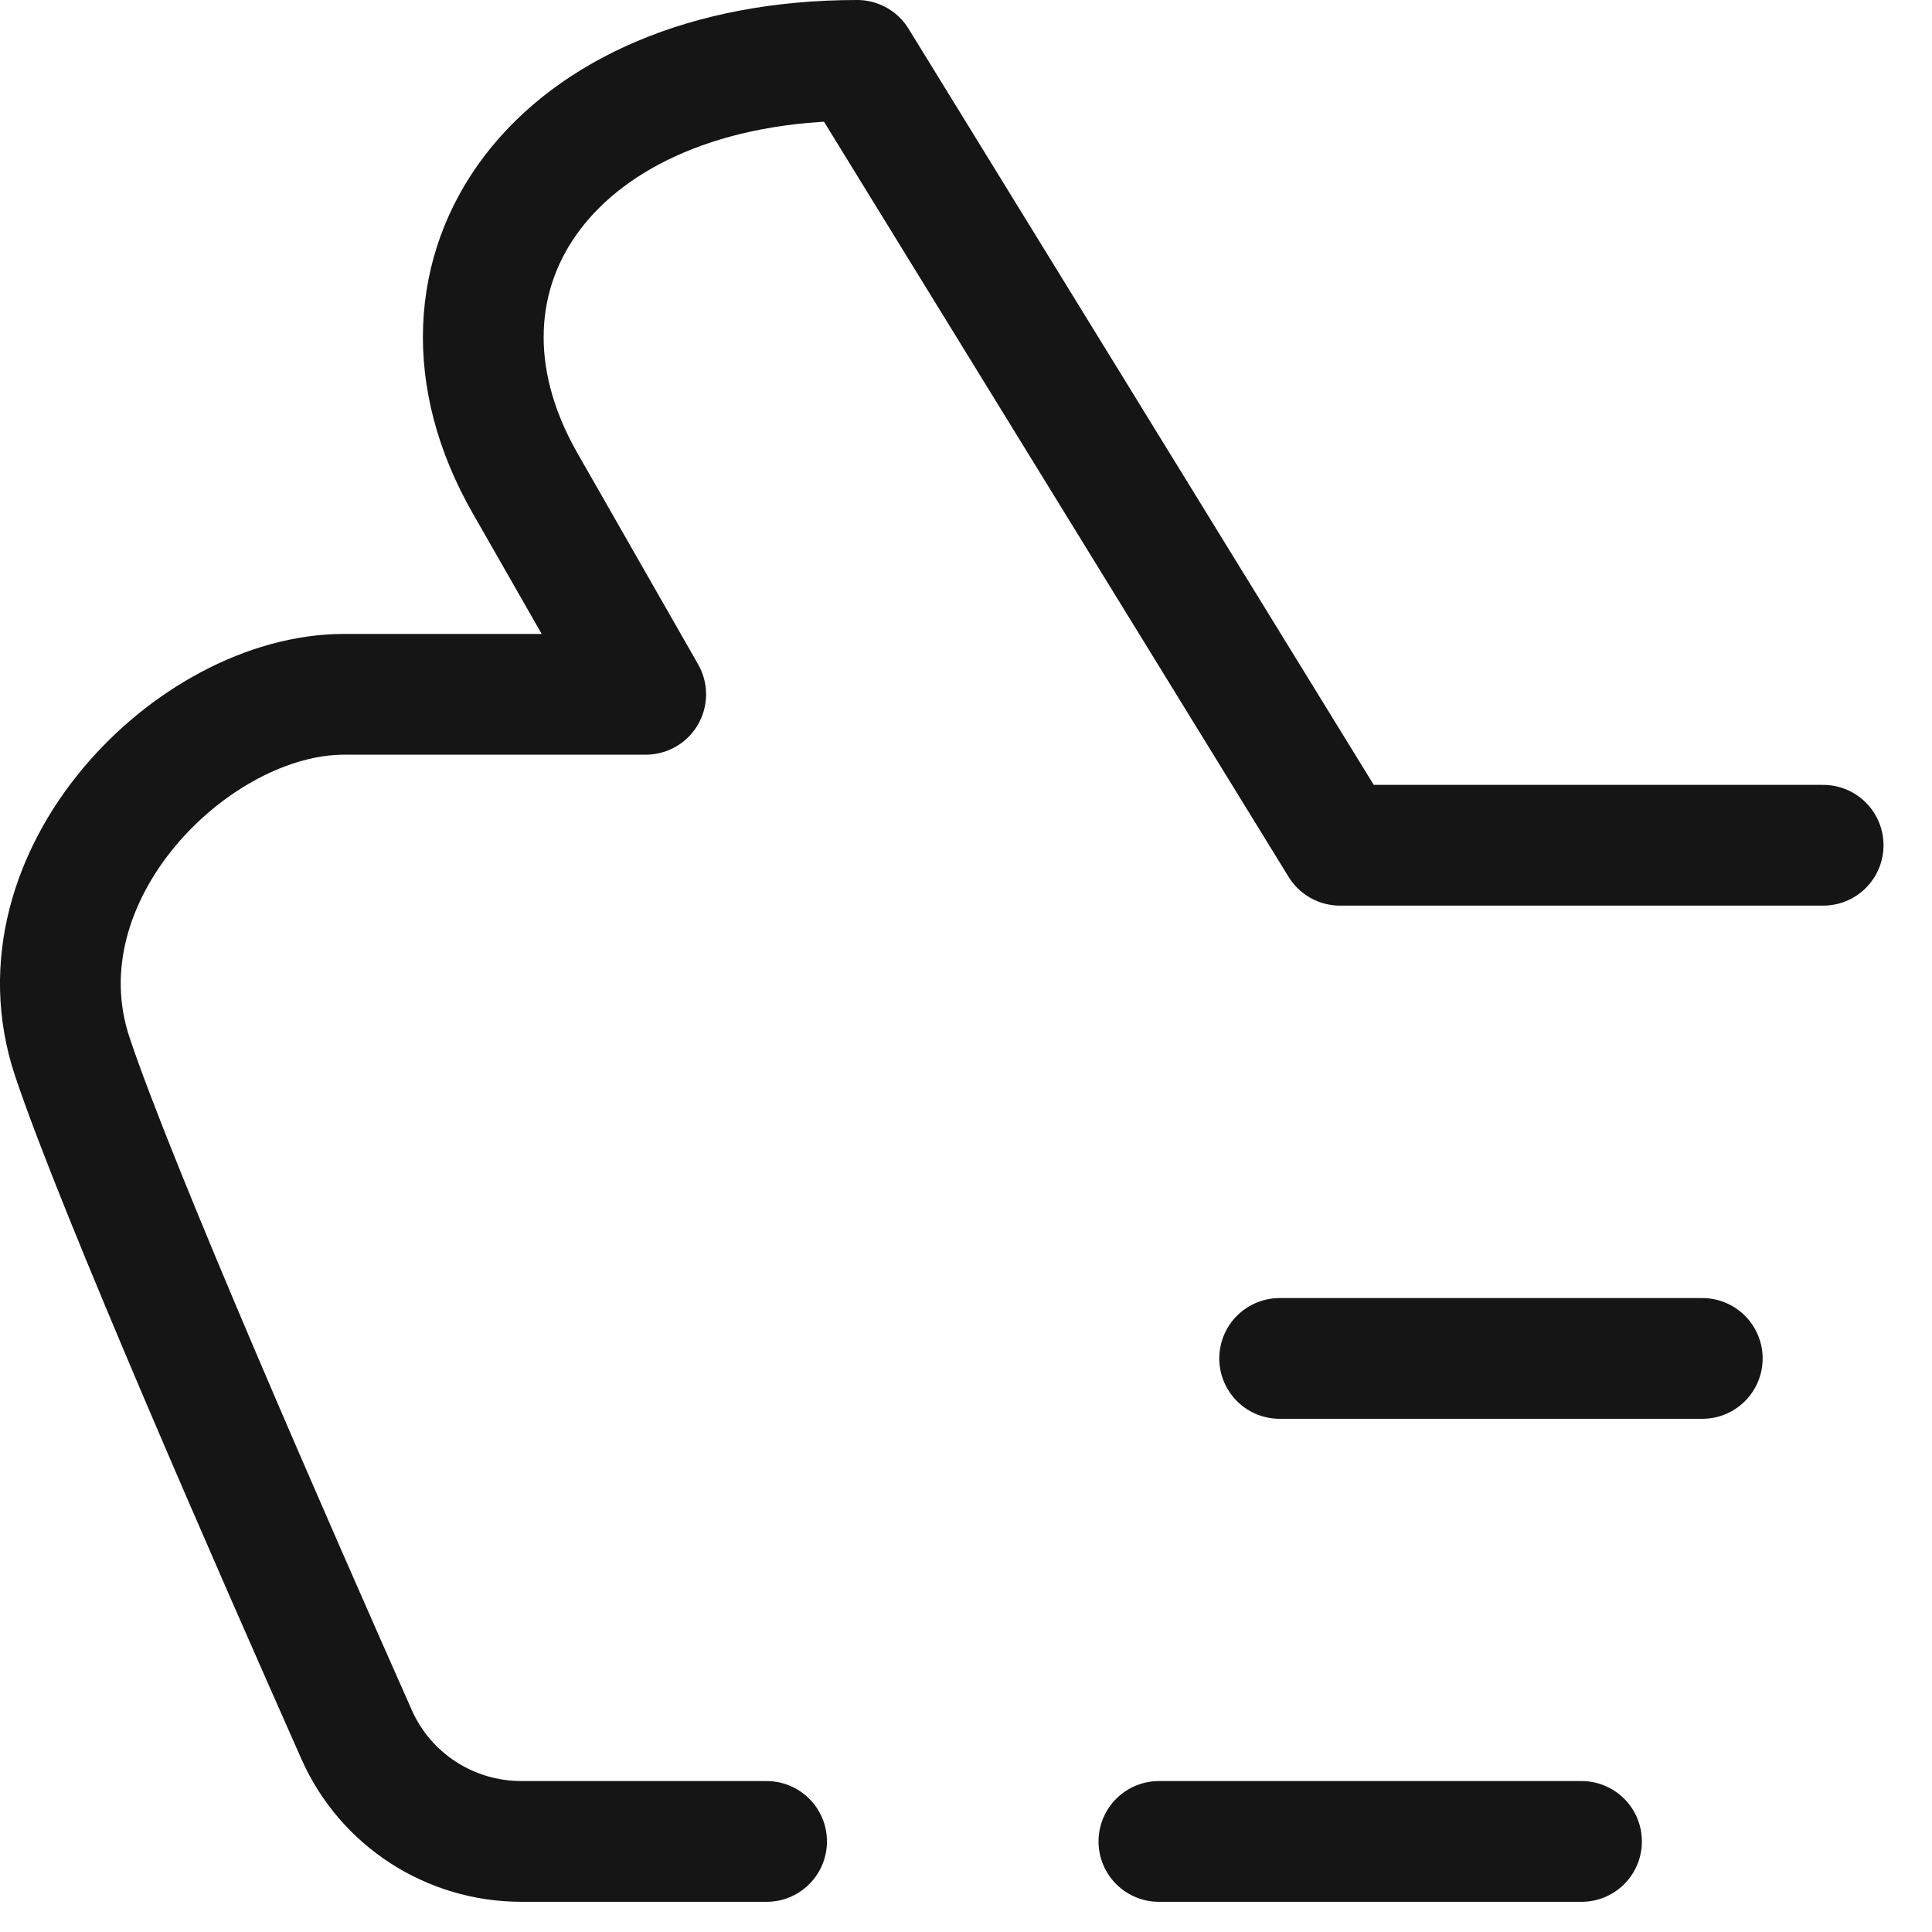
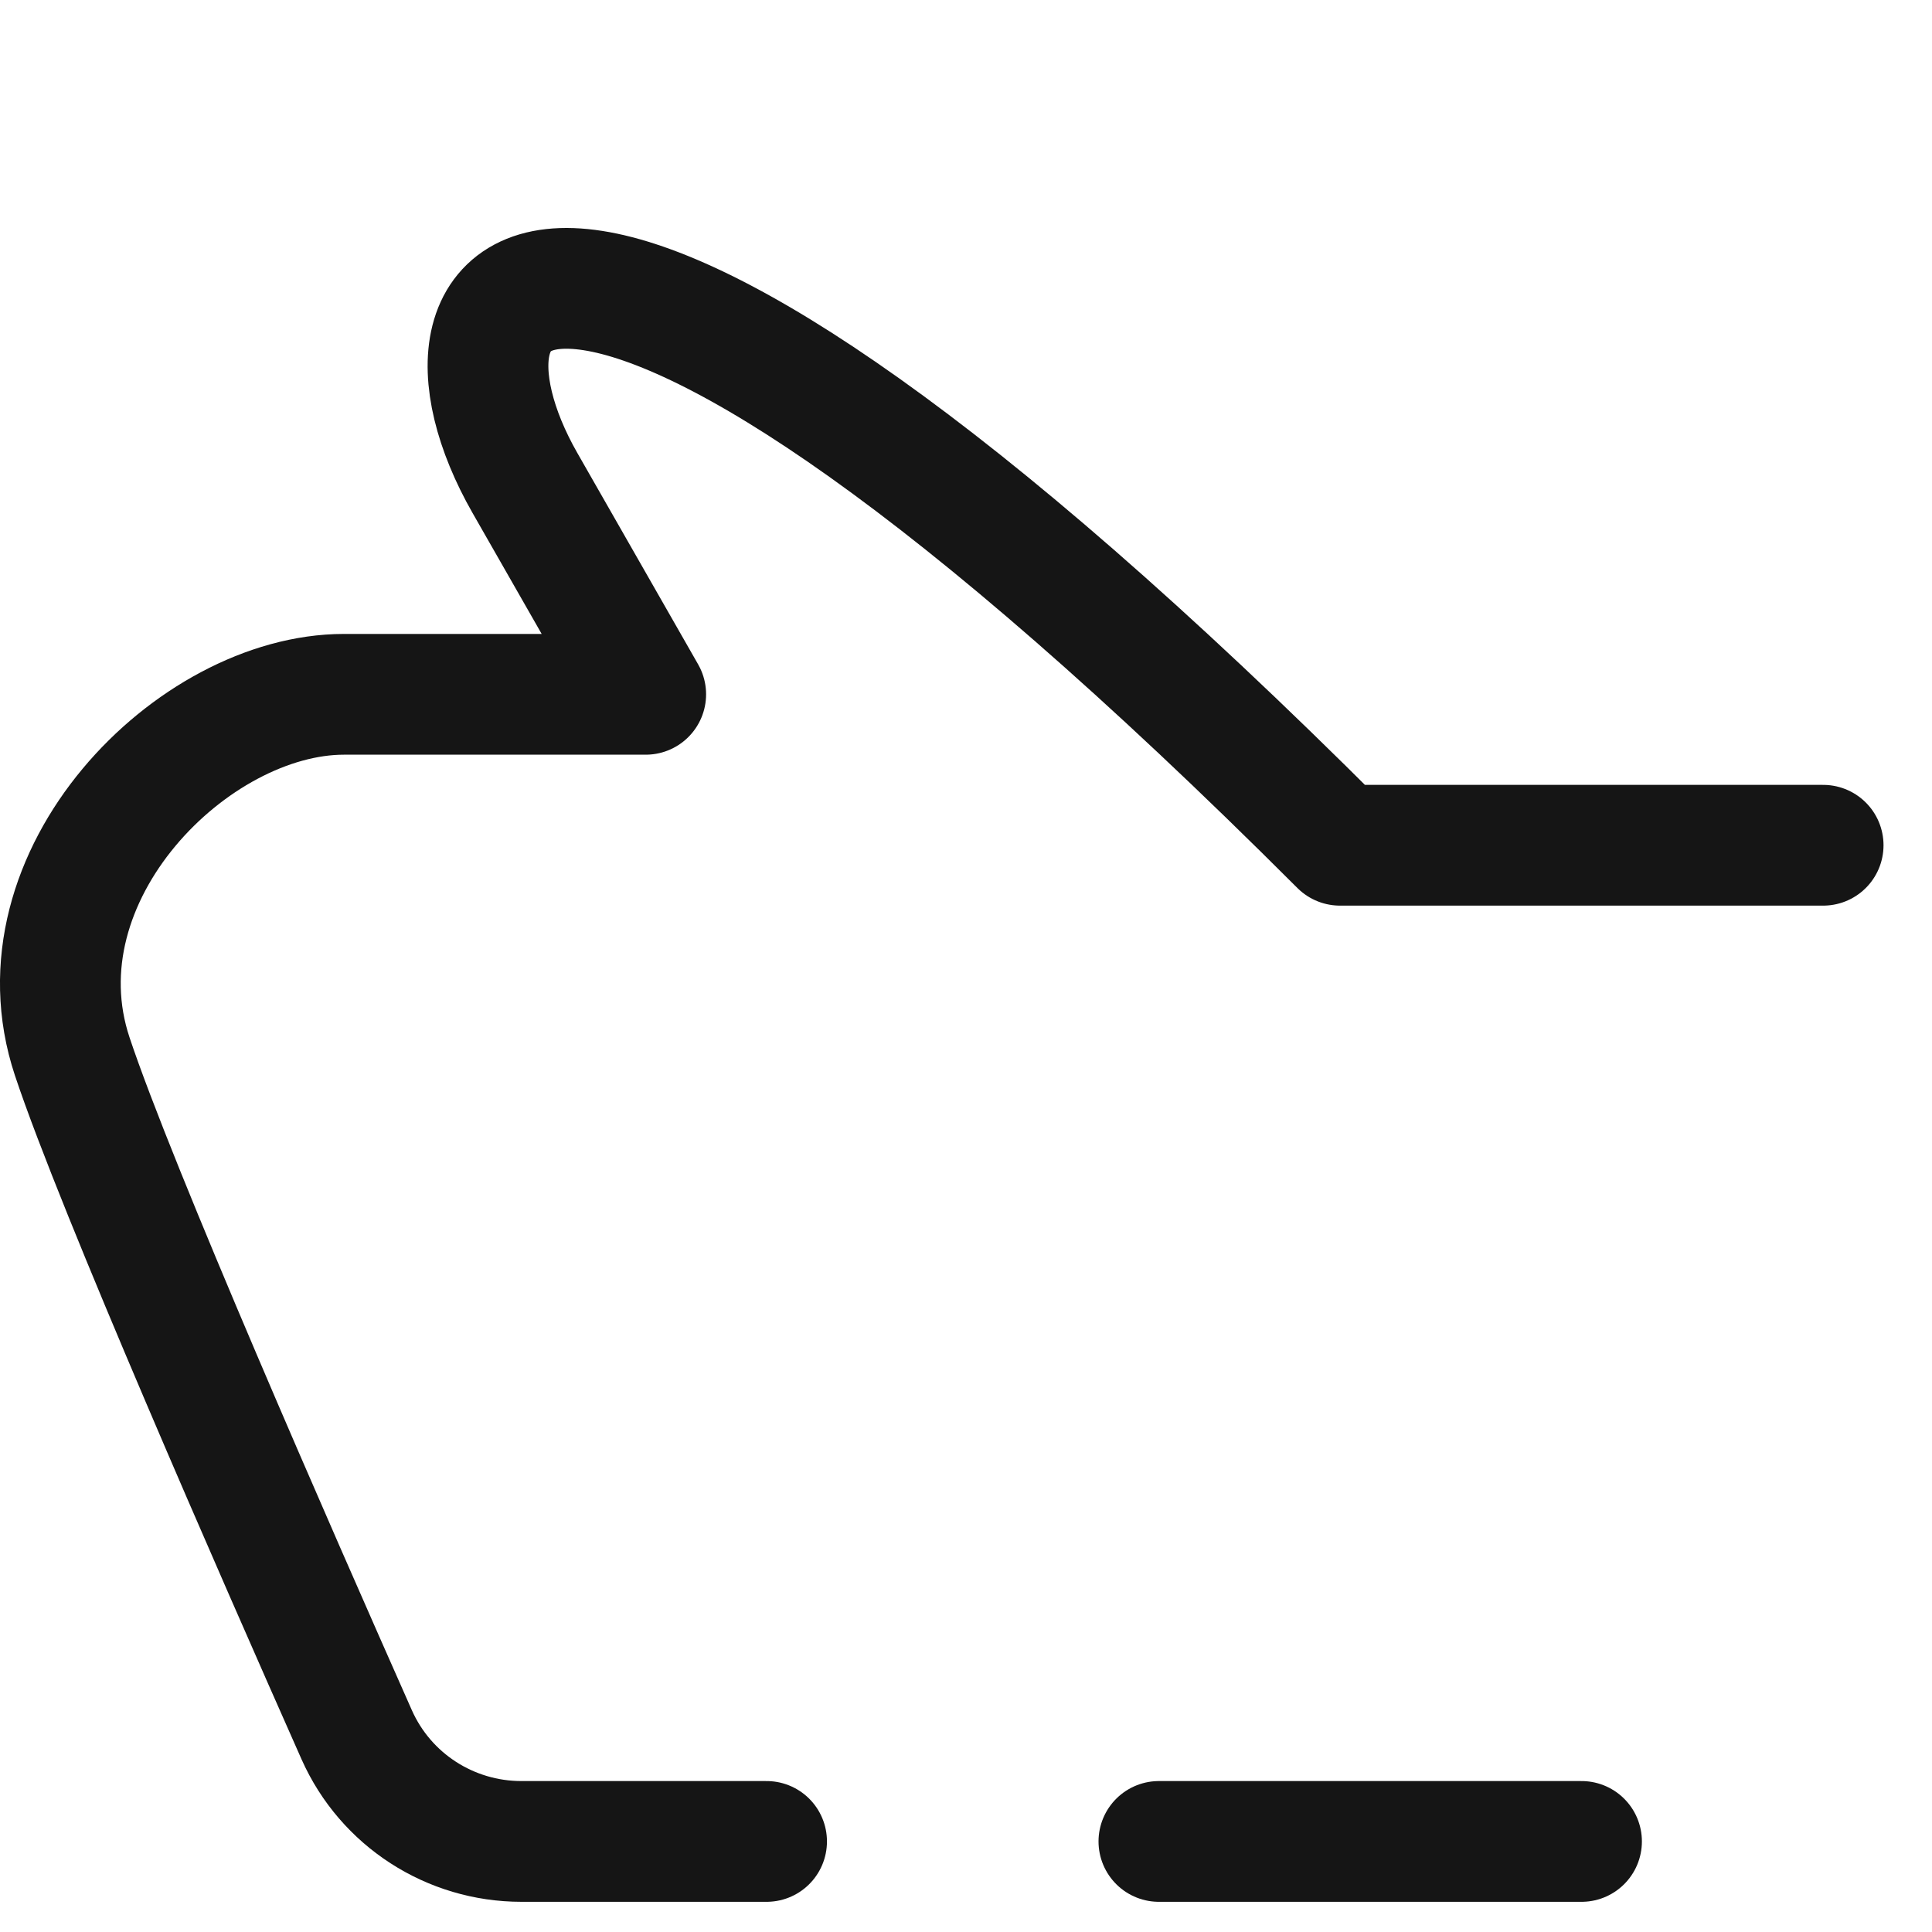
<svg xmlns="http://www.w3.org/2000/svg" width="32" height="32" viewBox="0 0 32 32" fill="none">
-   <path d="M30.197 14H22.195L14.197 1C9.195 1 6.695 4.5 8.695 8C10.695 11.5 10.695 11.5 10.695 11.5C10.695 11.5 8.197 11.5 5.697 11.5C3.197 11.5 0.197 14.5 1.197 17.5C1.934 19.711 4.572 25.722 5.908 28.733C6.388 29.812 7.457 30.5 8.637 30.5H12.697" stroke="#151515" stroke-width="2" stroke-linecap="round" stroke-linejoin="round" />
-   <path d="M21.195 22.5H28.195" stroke="#151515" stroke-width="2" stroke-linecap="round" />
+   <path d="M30.197 14H22.195C9.195 1 6.695 4.5 8.695 8C10.695 11.5 10.695 11.5 10.695 11.5C10.695 11.5 8.197 11.5 5.697 11.5C3.197 11.5 0.197 14.5 1.197 17.5C1.934 19.711 4.572 25.722 5.908 28.733C6.388 29.812 7.457 30.5 8.637 30.5H12.697" stroke="#151515" stroke-width="2" stroke-linecap="round" stroke-linejoin="round" />
  <path d="M19.195 30.5H26.195" stroke="#151515" stroke-width="2" stroke-linecap="round" />
</svg>